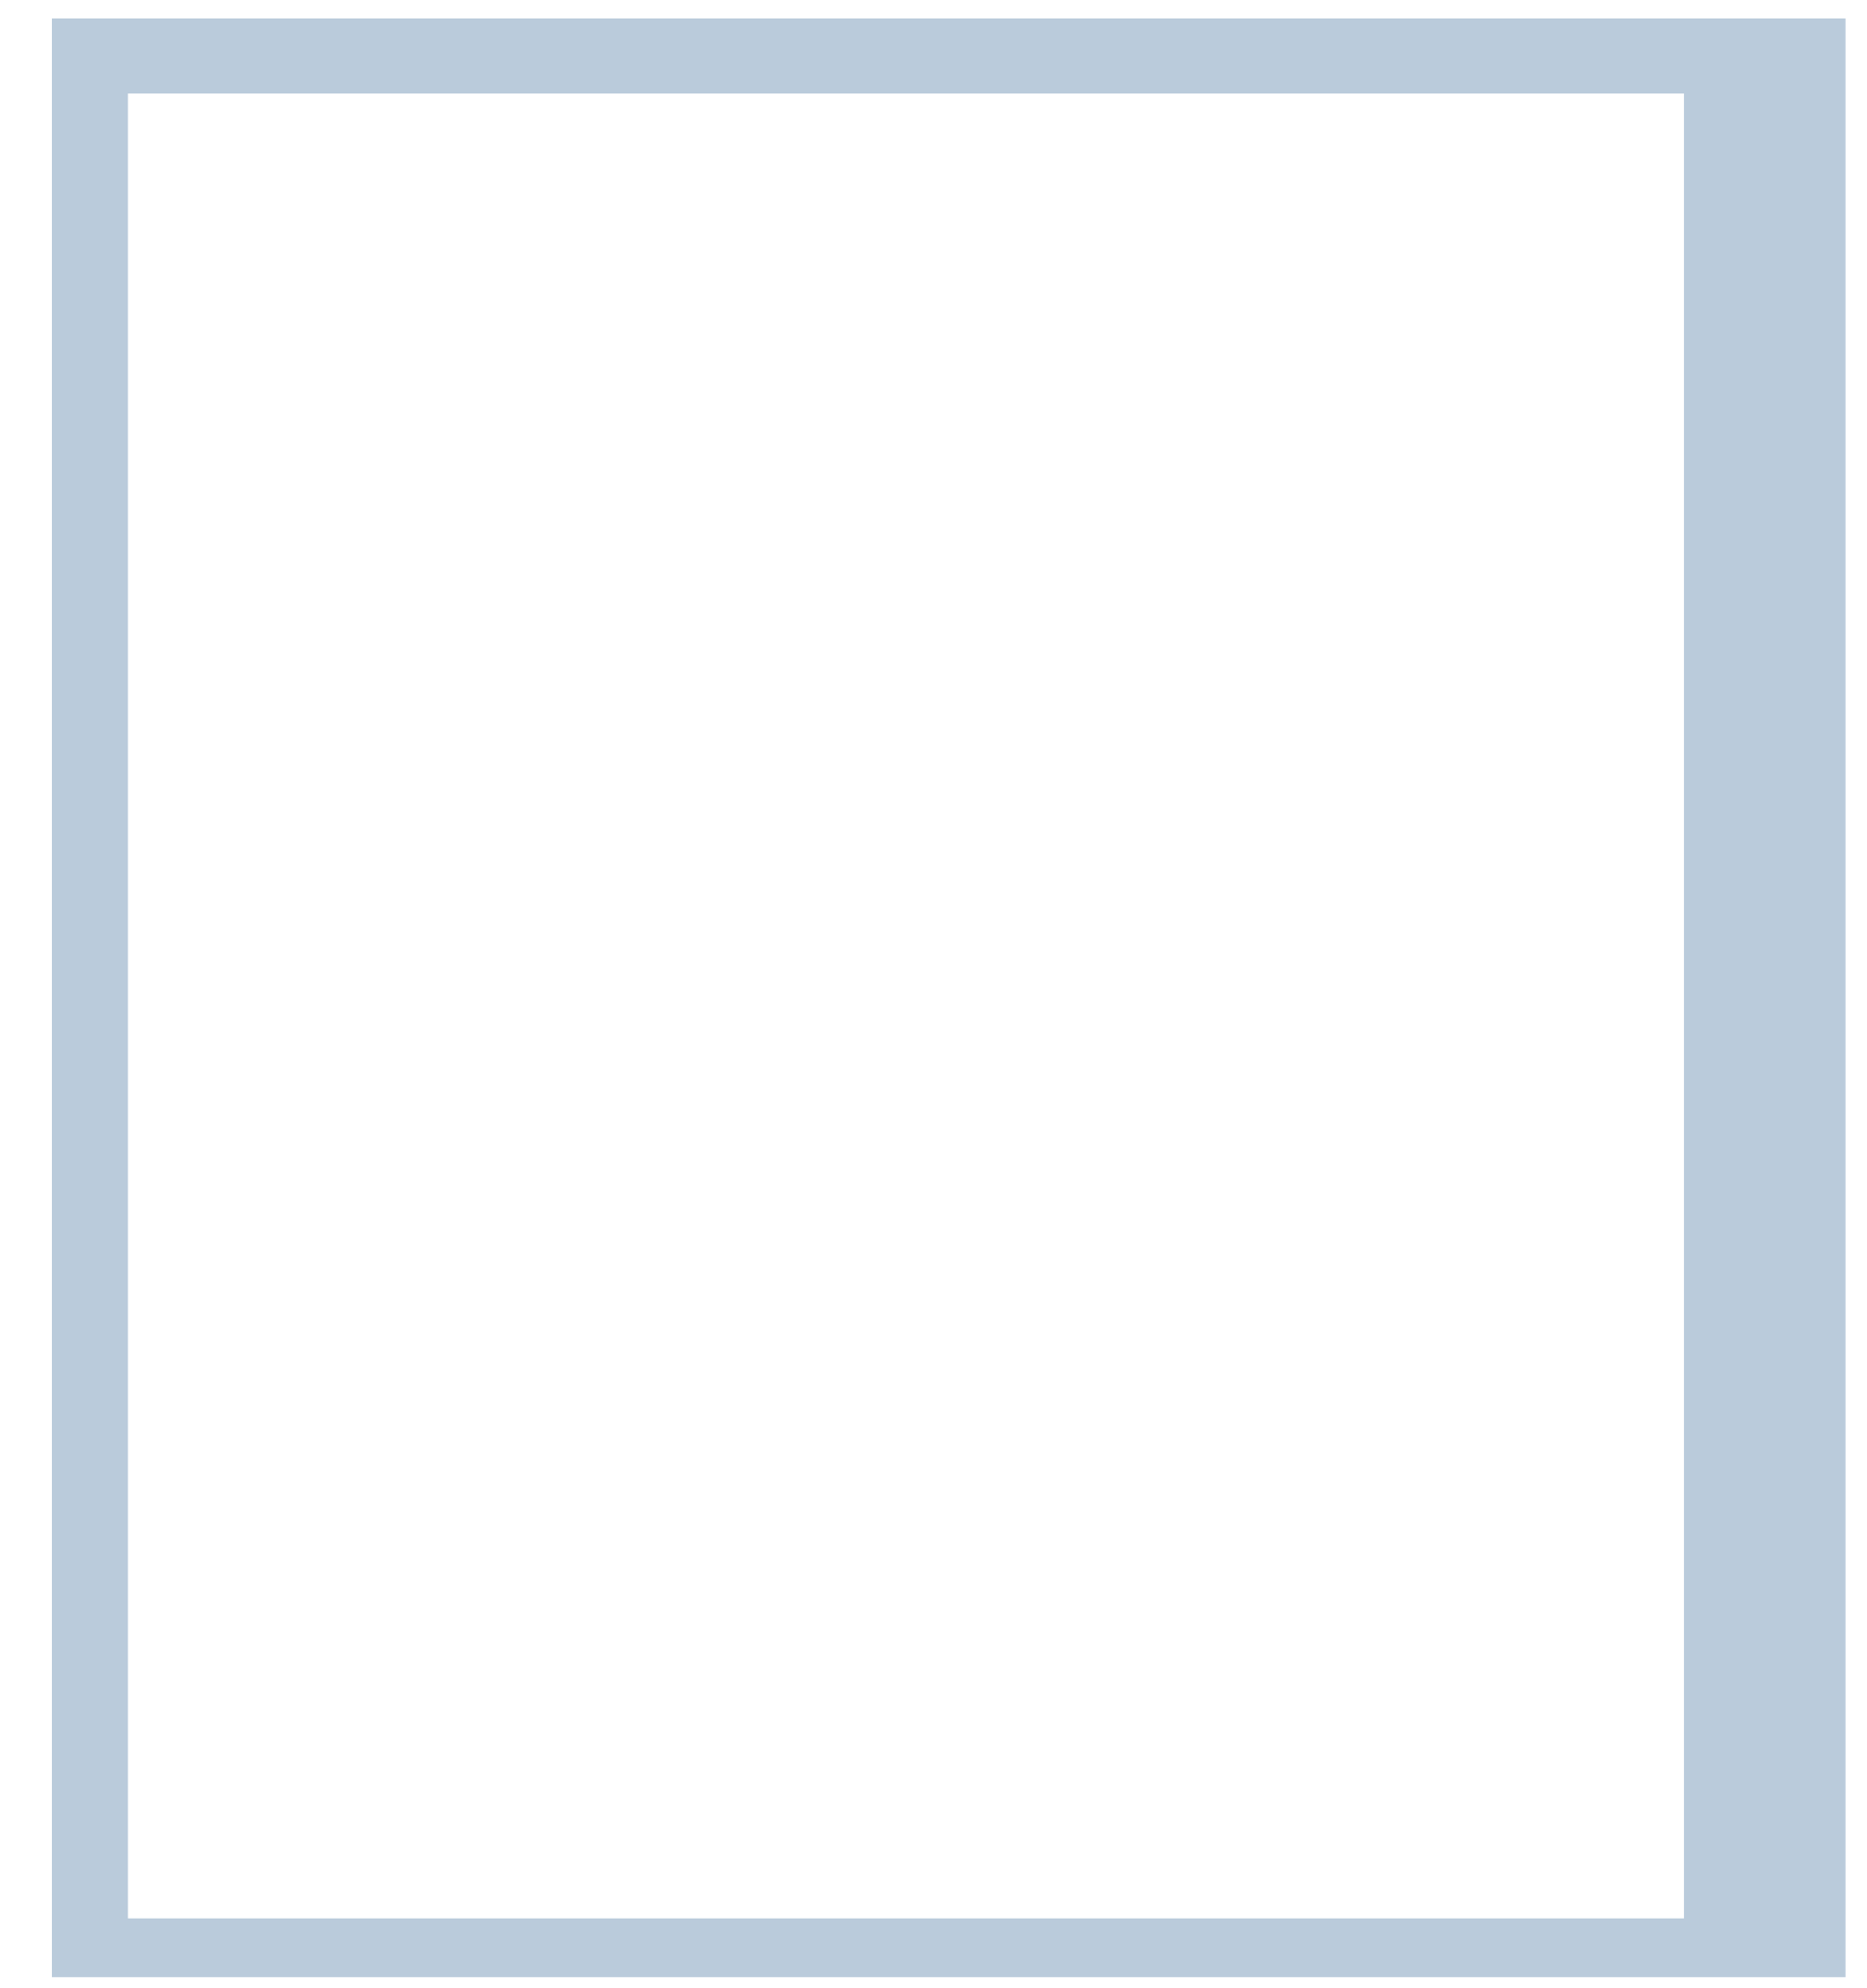
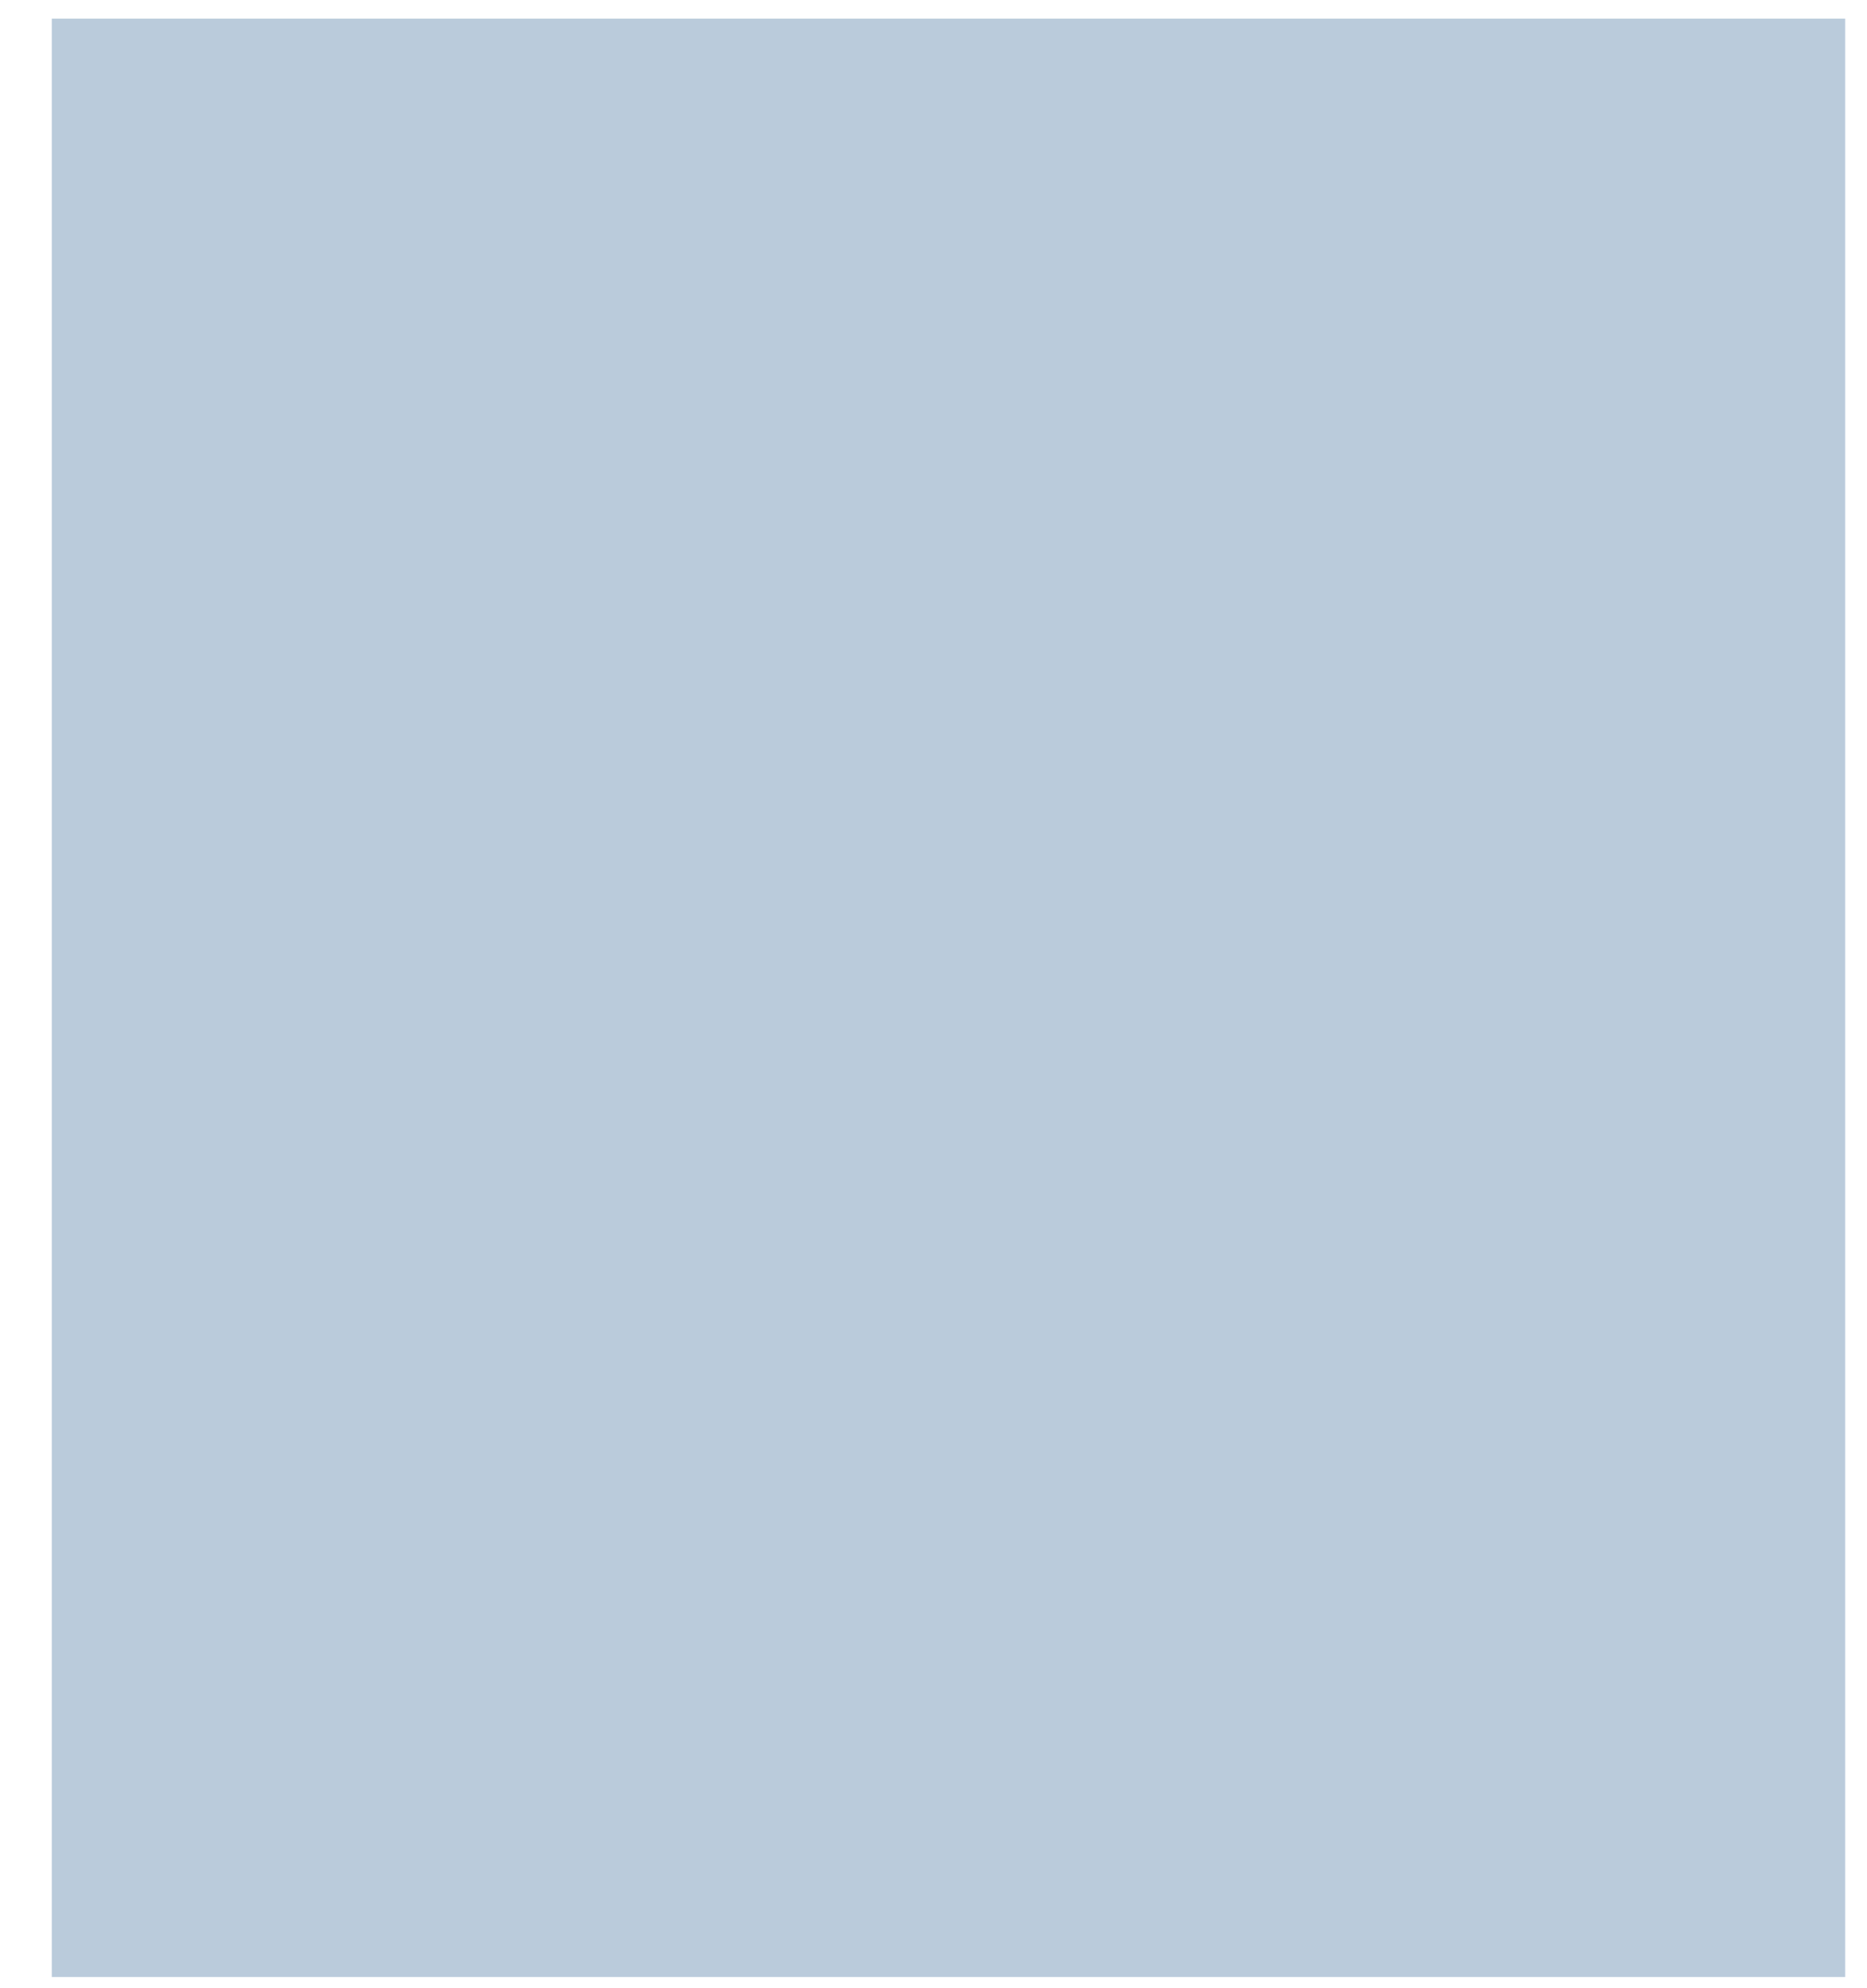
<svg xmlns="http://www.w3.org/2000/svg" width="31" height="33" viewBox="0 0 31 33" fill="none">
-   <path d="M27.963 31.84H2.125V1.551H27.963V31.84ZM0.86 0.31V32.814H30.637V0.31H0.86Z" fill="#BACBDB" />
+   <path d="M27.963 31.84H2.125H27.963V31.84ZM0.86 0.31V32.814H30.637V0.31H0.86Z" fill="#BACBDB" />
</svg>